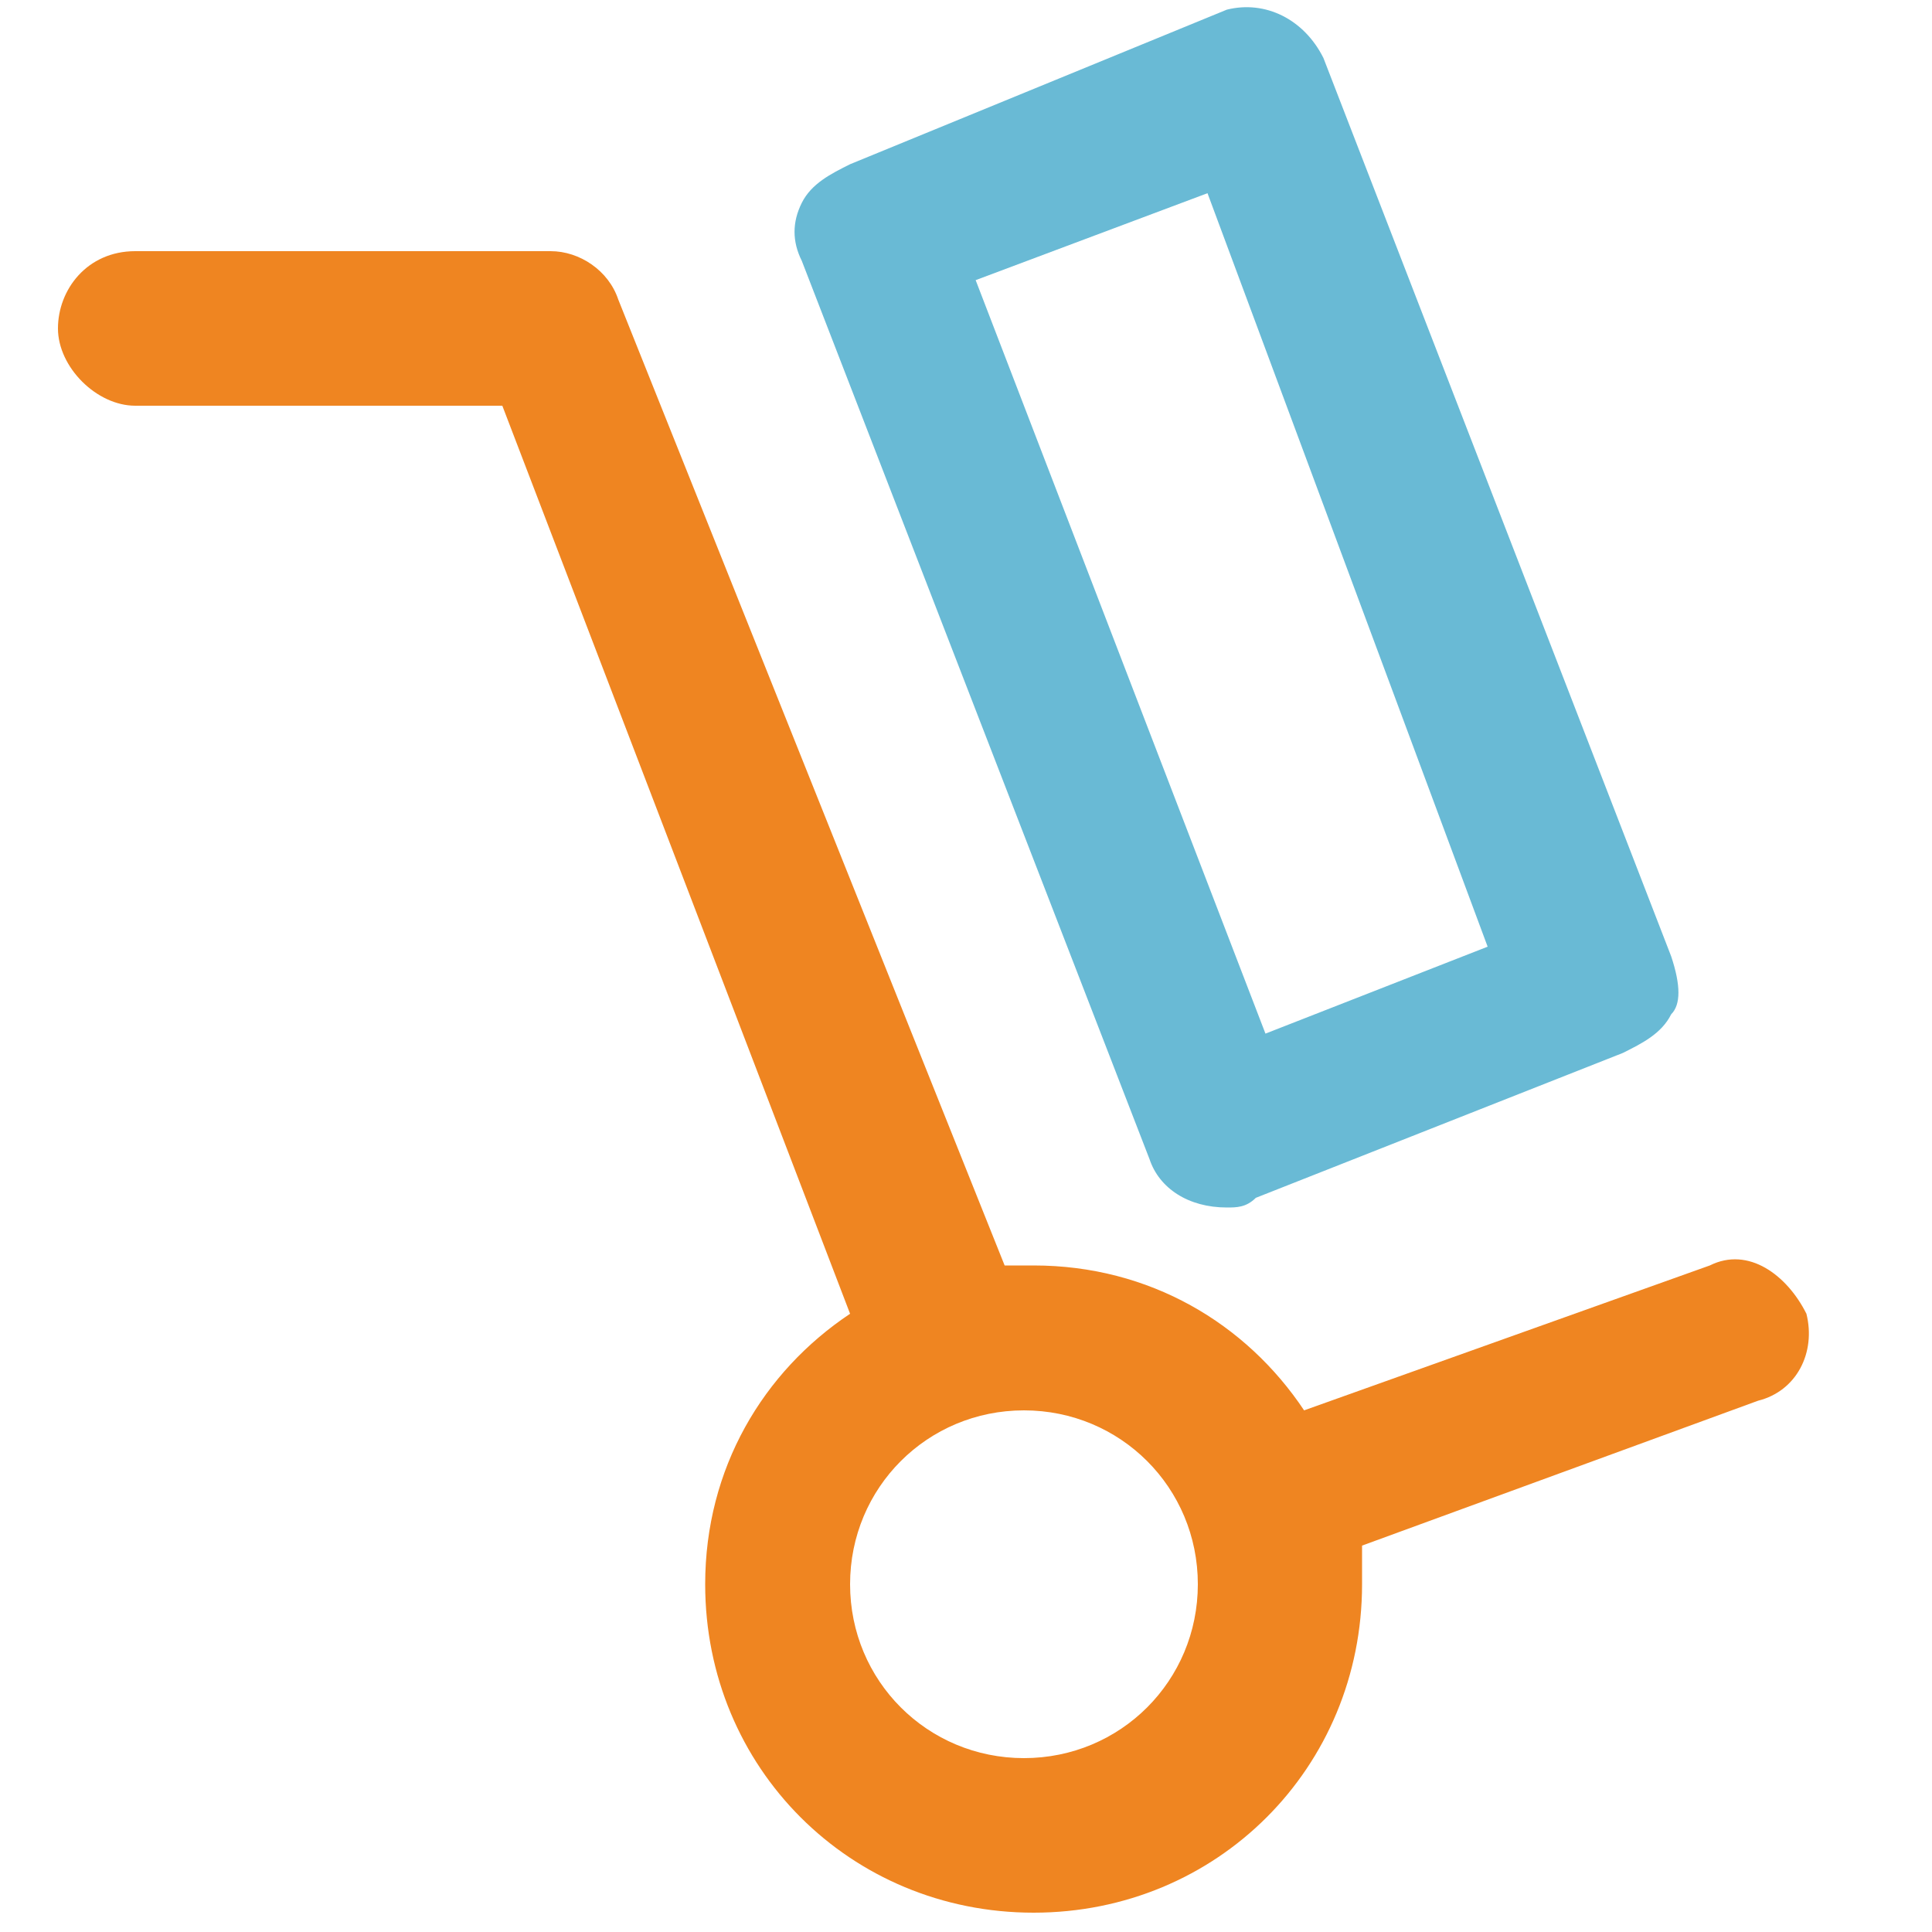
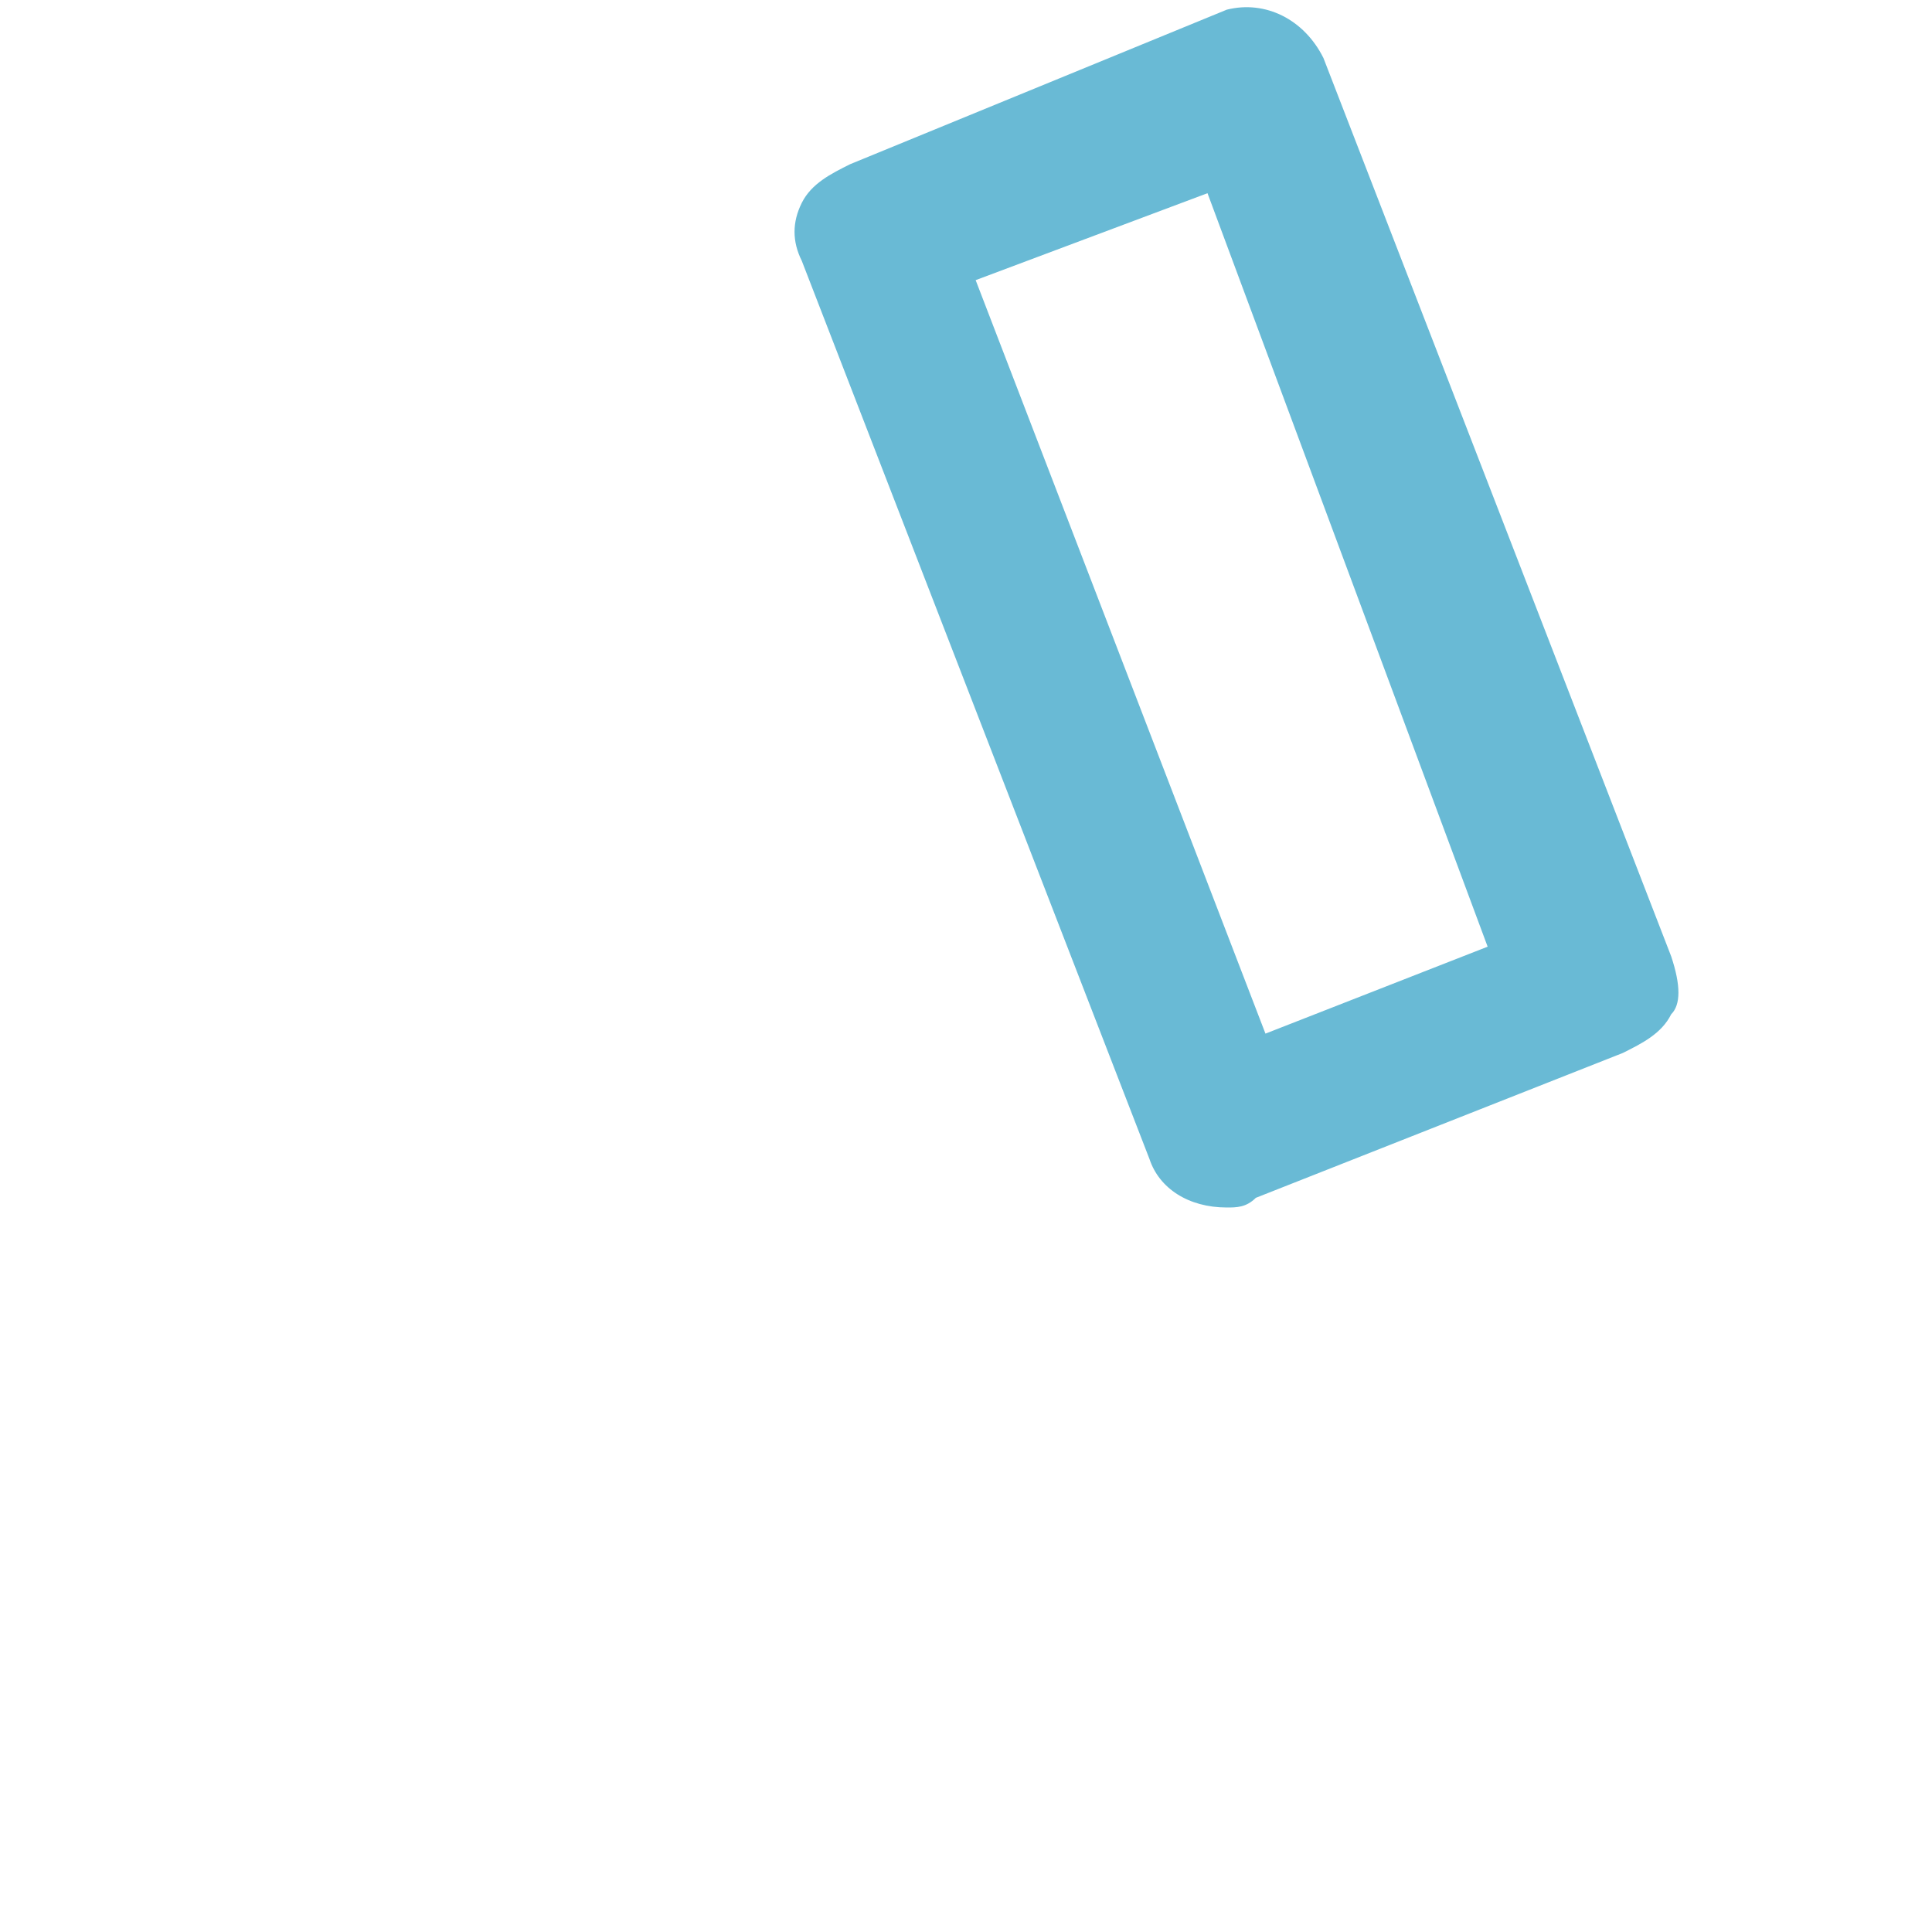
<svg xmlns="http://www.w3.org/2000/svg" version="1.1" id="Layer_1" x="0px" y="0px" viewBox="0 0 20 20" style="enable-background:new 0 0 20 20;" xml:space="preserve">
  <style type="text/css">
	.st0{fill:#EF8521;}
	.st1{fill:#69BAD5;}
</style>
  <g>
    <g>
-       <path class="st0" d="M18.7,13.6c-0.2-0.4-0.6-0.7-1-0.5l-4.2,1.5c-0.6-0.9-1.6-1.5-2.8-1.5c-0.1,0-0.3,0-0.3,0L6.4,3.1    C6.3,2.8,6,2.6,5.7,2.6H1.4c-0.5,0-0.8,0.4-0.8,0.8s0.4,0.8,0.8,0.8h3.8l3.6,9.4c-0.9,0.6-1.5,1.6-1.5,2.8c0,1.9,1.5,3.4,3.4,3.4    s3.4-1.5,3.4-3.4c0-0.1,0-0.3,0-0.4l4.1-1.5C18.6,14.4,18.8,14,18.7,13.6z M10.6,18.2c-1,0-1.8-0.8-1.8-1.8s0.8-1.8,1.8-1.8    c1,0,1.8,0.8,1.8,1.8C12.4,17.4,11.6,18.2,10.6,18.2z" />
-     </g>
+       </g>
  </g>
  <g>
    <g>
      <path class="st1" d="M17.3,9.9l-3.6-9.3c-0.2-0.4-0.6-0.6-1-0.5L8.8,1.7C8.6,1.8,8.4,1.9,8.3,2.1c-0.1,0.2-0.1,0.4,0,0.6l3.6,9.3    c0.1,0.3,0.4,0.5,0.8,0.5c0.1,0,0.2,0,0.3-0.1l3.8-1.5c0.2-0.1,0.4-0.2,0.5-0.4C17.4,10.4,17.4,10.2,17.3,9.9z M13.1,10.7l-3-7.8    L12.5,2l2.9,7.8L13.1,10.7z" />
    </g>
  </g>
</svg>